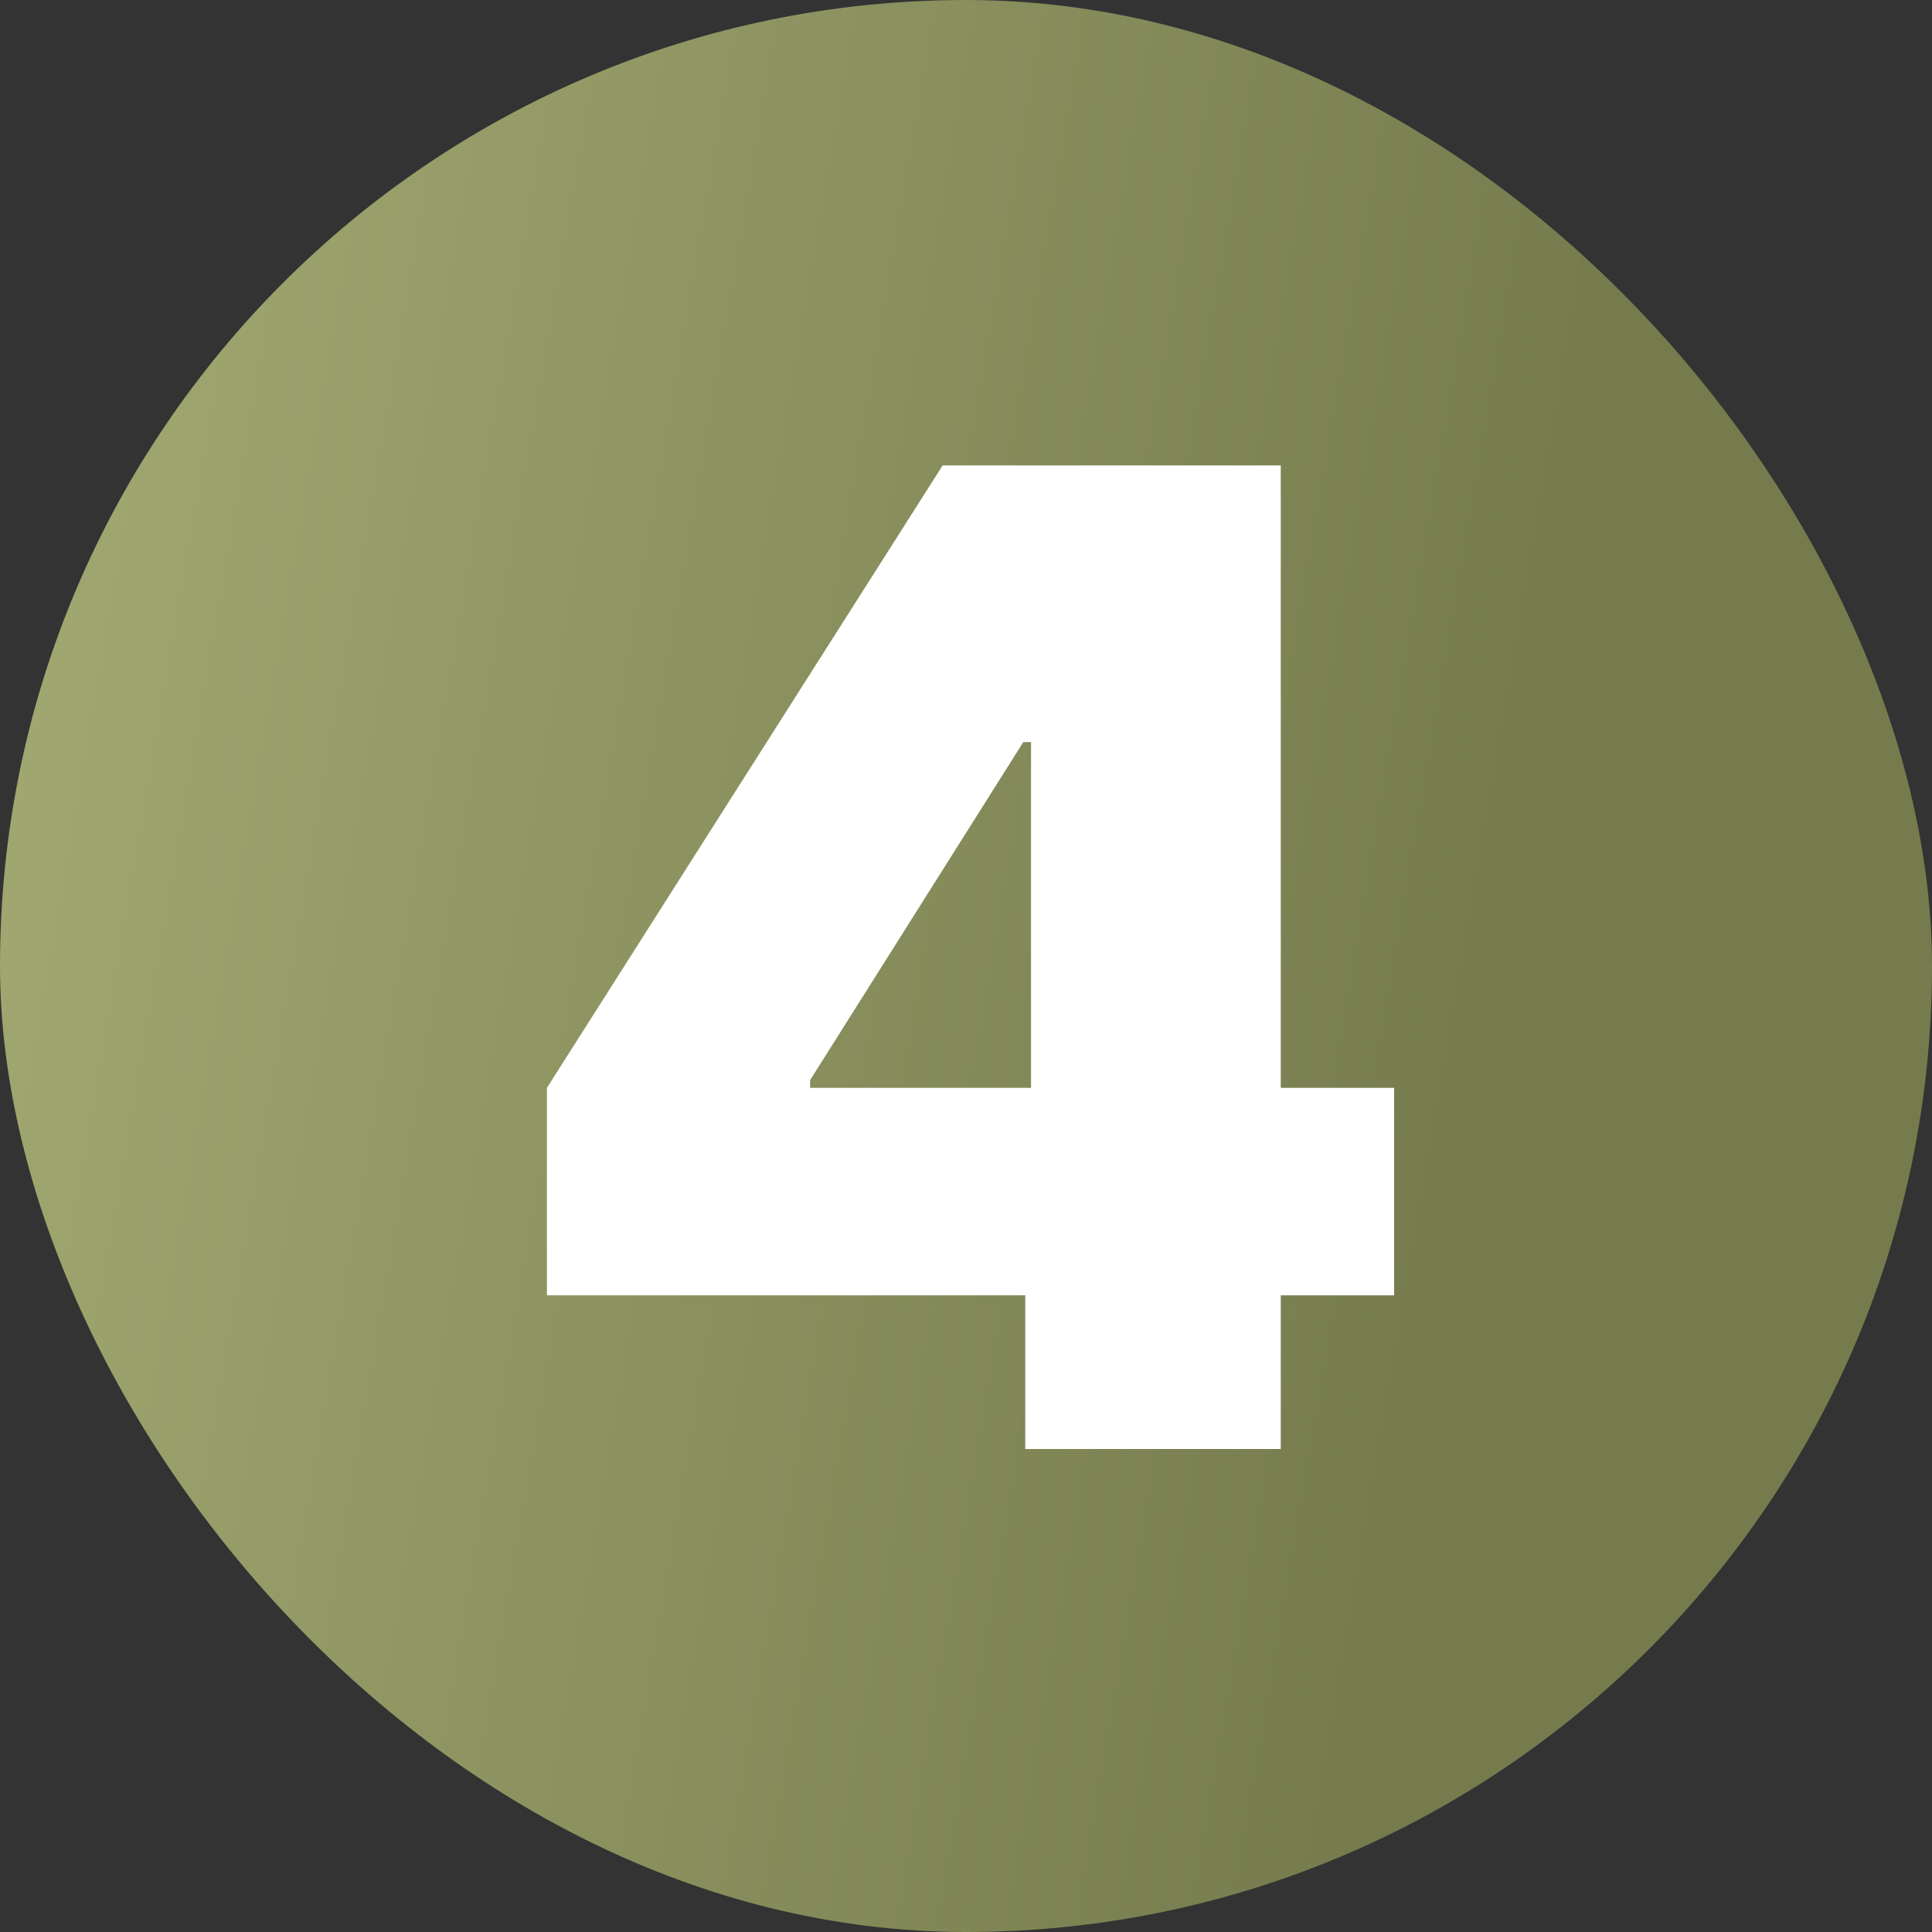
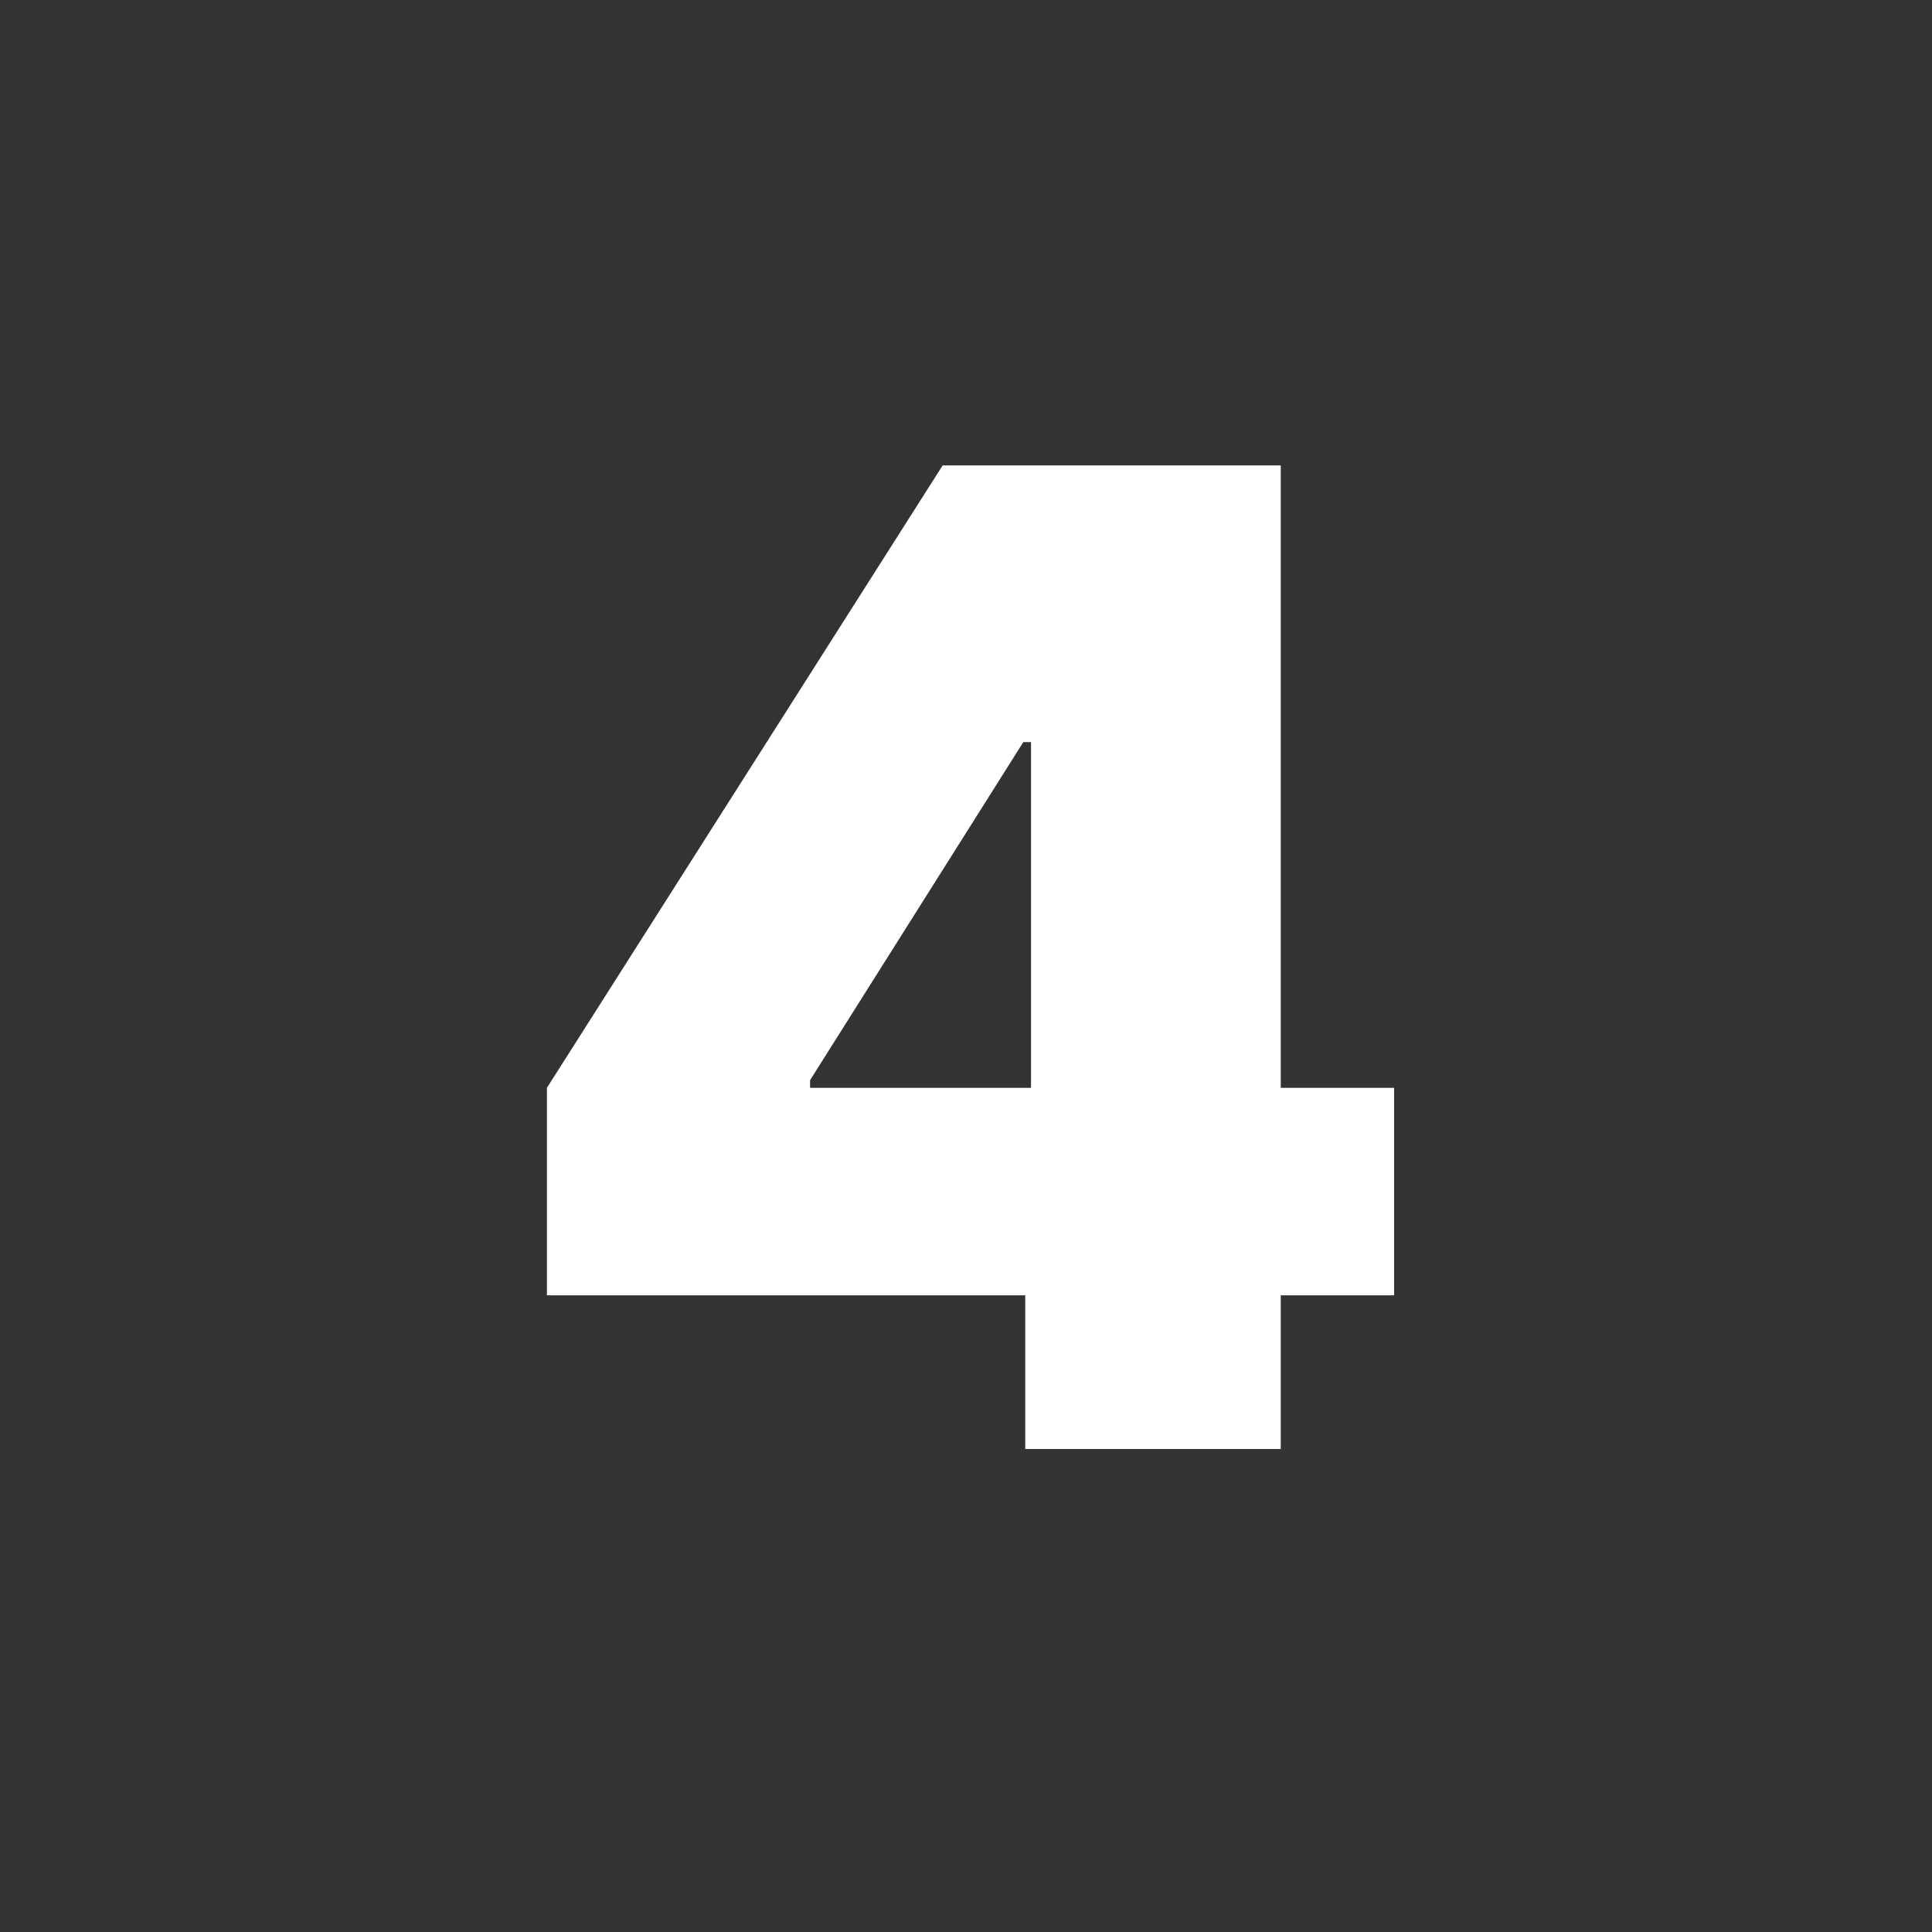
<svg xmlns="http://www.w3.org/2000/svg" width="60" height="60" viewBox="0 0 60 60" fill="none">
  <rect x="0" y="0" width="60" height="60" fill="#333333" stroke="none" />
-   <rect width="60" height="60" rx="30" fill="url(#paint0_linear_352_412)" />
  <path d="M16.985 40.227V33.784L29.275 14.454H35.121V23.046H31.78L25.158 33.545V33.784H43.295V40.227H16.985ZM31.84 45V38.258L32.019 35.455V14.454H39.775V45H31.84Z" fill="white" />
  <defs>
    <linearGradient id="paint0_linear_352_412" x1="6.307" y1="-46.167" x2="58.472" y2="-37.246" gradientUnits="userSpaceOnUse">
      <stop stop-color="#A5AC74" />
      <stop offset="1" stop-color="#757B4D" />
    </linearGradient>
  </defs>
</svg>